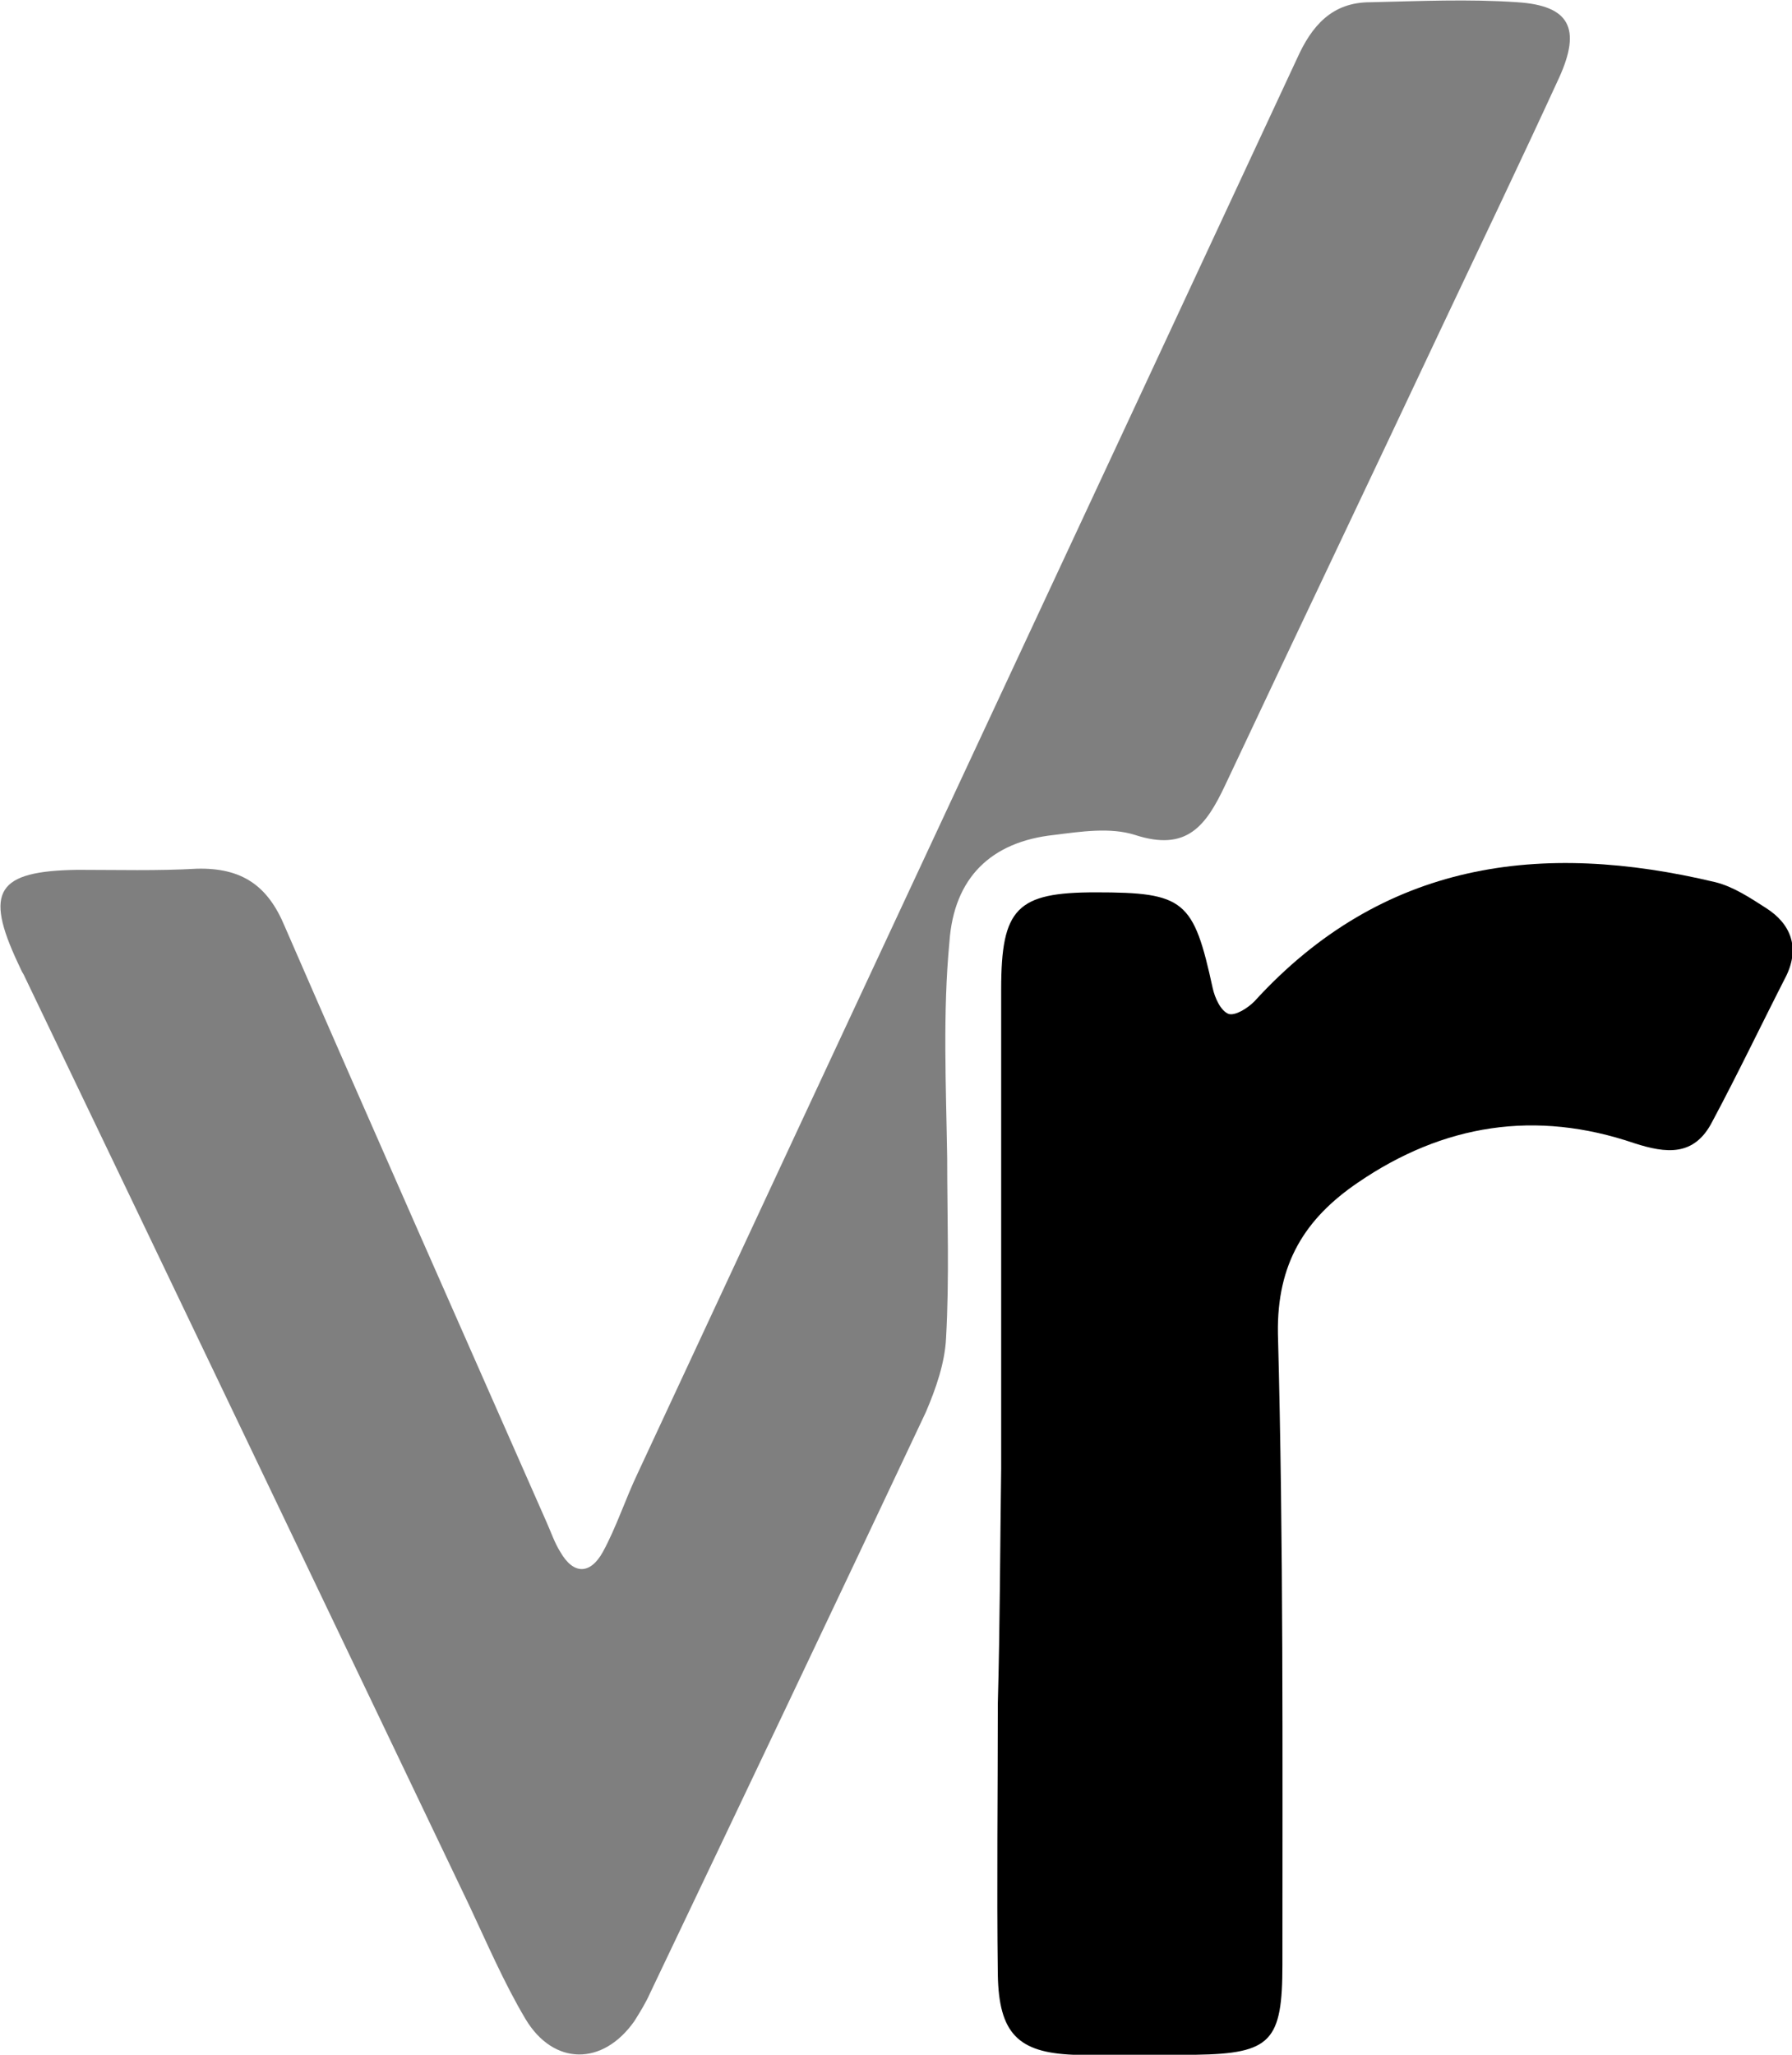
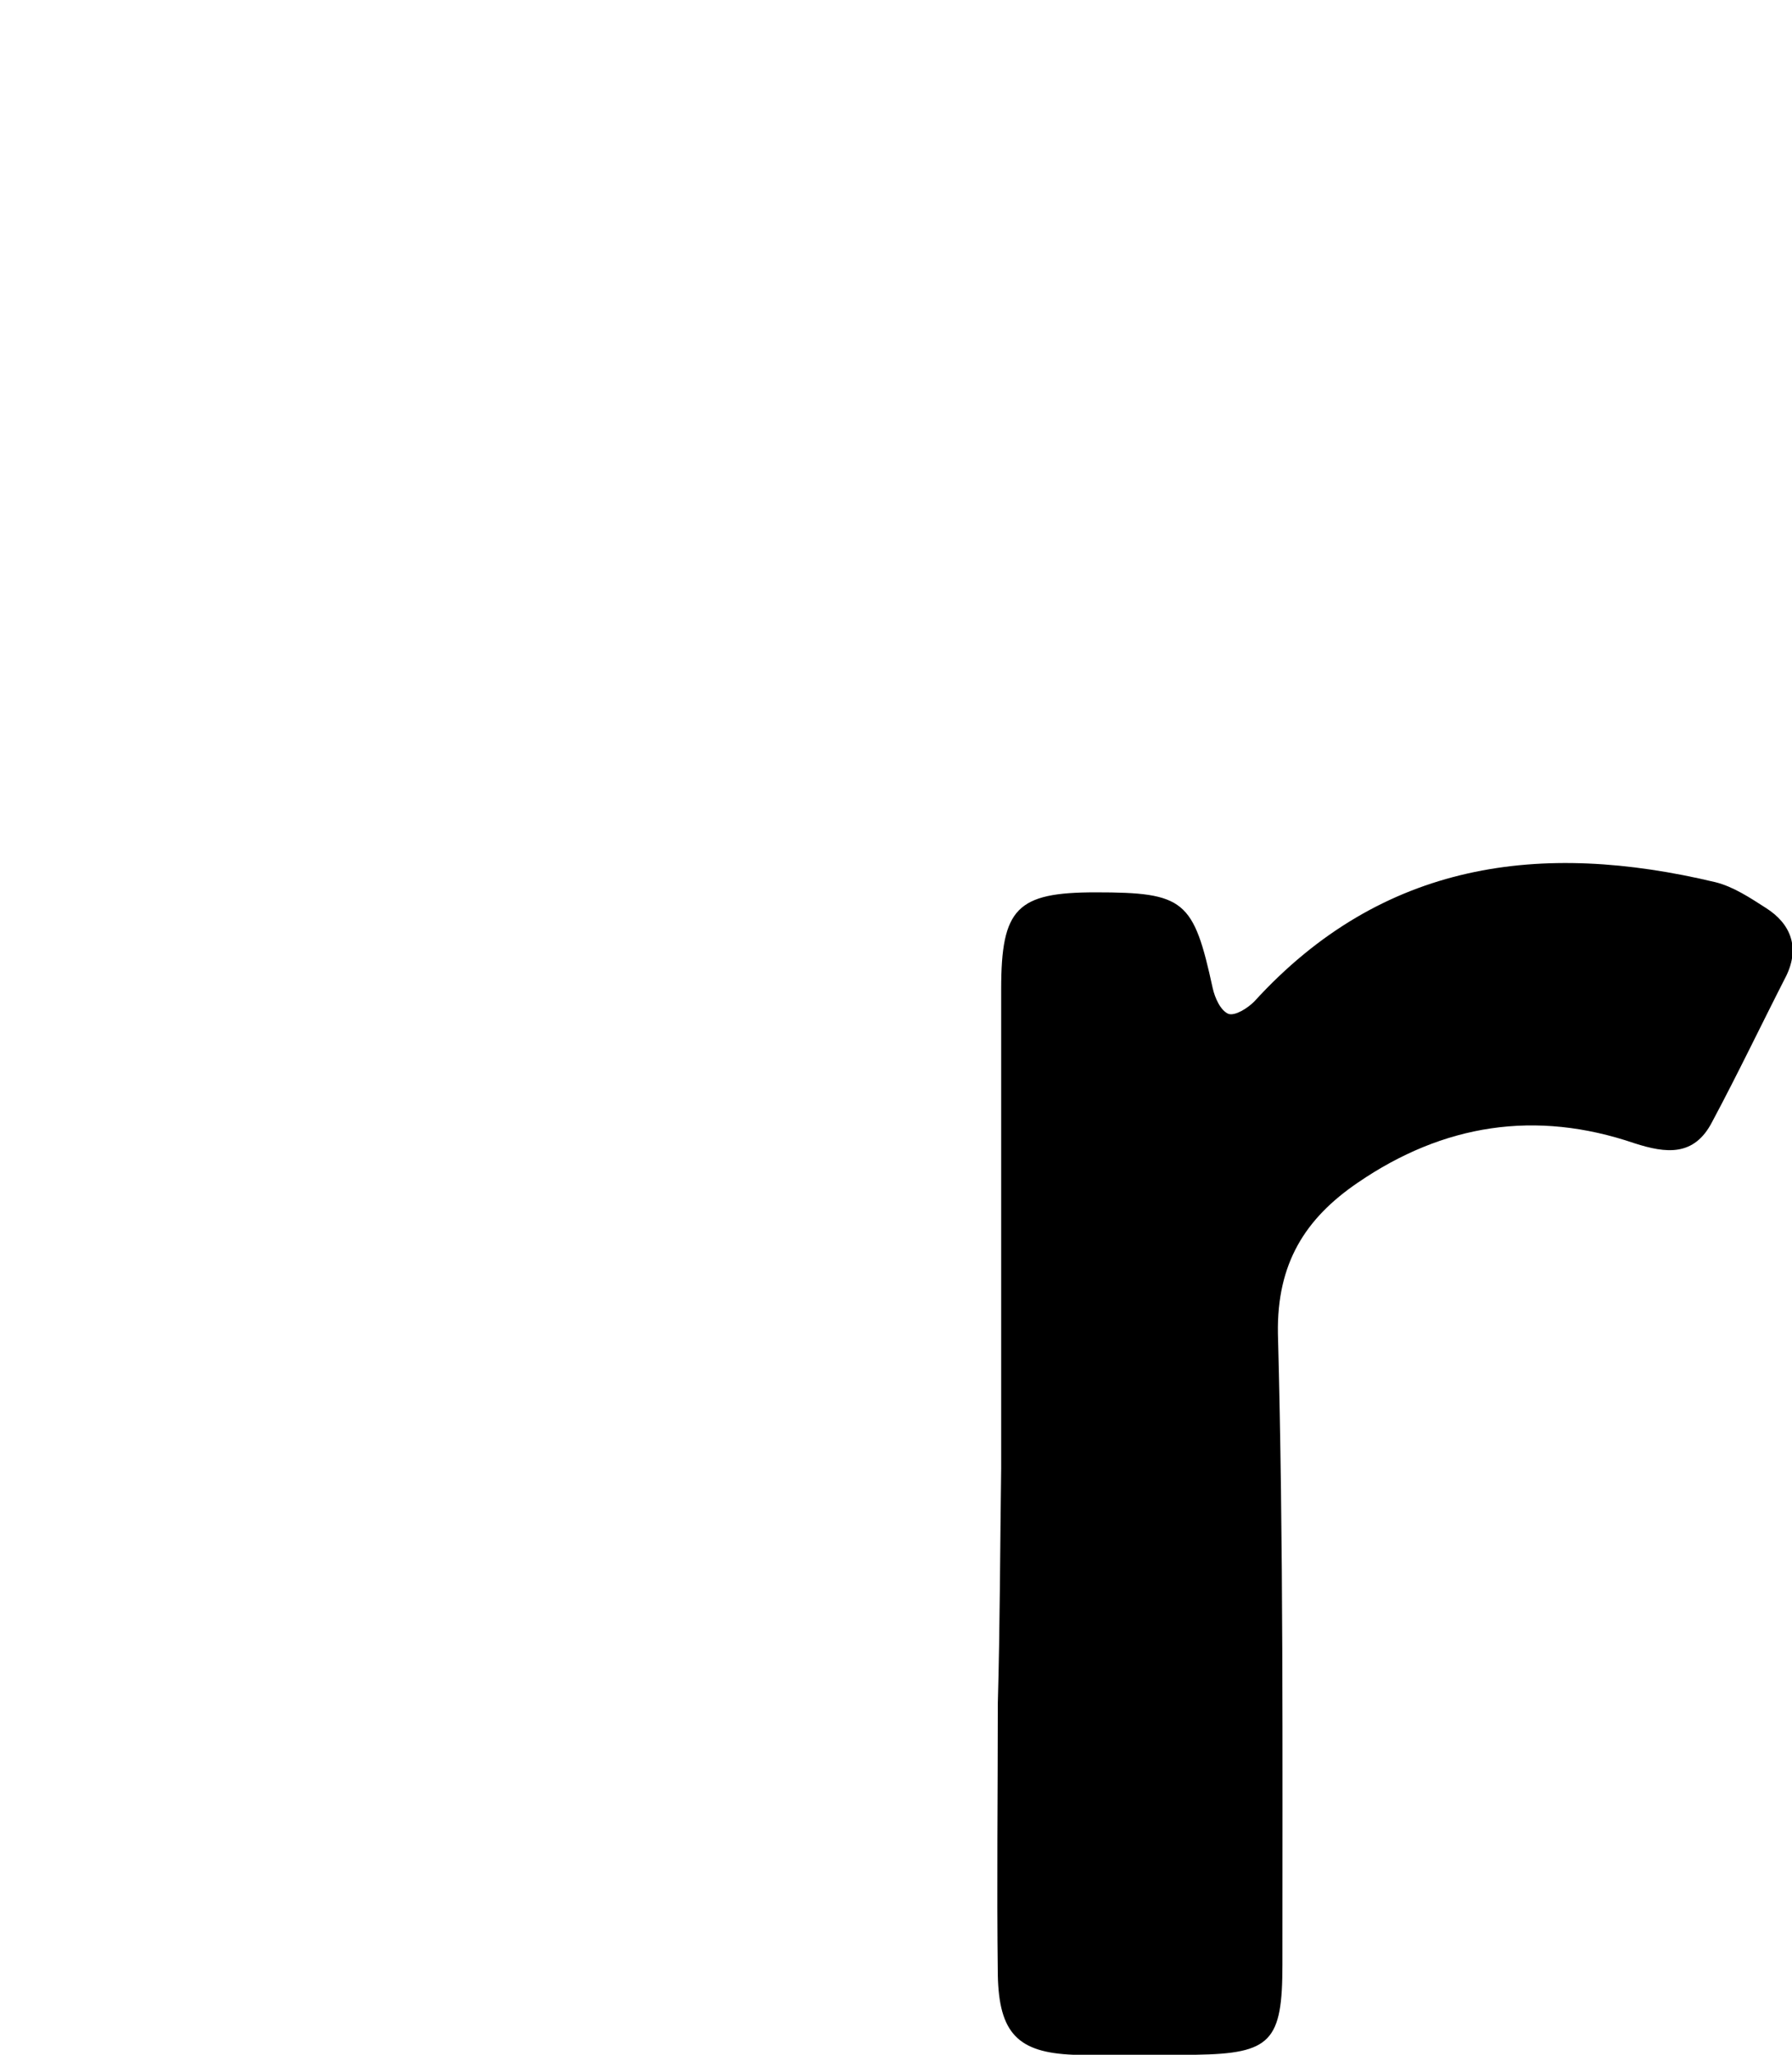
<svg xmlns="http://www.w3.org/2000/svg" version="1.1" id="Capa_1" x="0px" y="0px" viewBox="0 0 159.3 182.6" style="enable-background:new 0 0 159.3 182.6;" xml:space="preserve">
  <style type="text/css">
	.st0{opacity:0.5;}
</style>
  <g id="XMLID_2_">
-     <path id="XMLID_30_" class="st0" d="M84.2,102.9c0,5.3,0.2,10.7-0.1,16c-0.1,2.2-0.9,4.5-1.8,6.6c-8.1,17.2-16.3,34.4-24.5,51.6   c-0.4,0.9-0.9,1.7-1.4,2.5c-2.8,4-7.2,4-9.7-0.2c-1.9-3.2-3.4-6.7-5-10.1c-13.2-27.6-26.4-55.2-39.6-82.7c-0.2-0.3-0.3-0.6-0.5-1   c-3-6.4-1.9-8.2,5.3-8.3c3.5,0,7.1,0.1,10.6-0.1c4-0.1,6.3,1.5,7.8,5.1c7.7,17.7,15.5,35.3,23.3,53c0.4,0.9,0.7,1.8,1.2,2.6   c1.2,2.1,2.7,2,3.8,0c1.2-2.2,2-4.7,3.1-7C76.2,89,95.8,47.1,115.3,5.2c1.3-2.9,3.1-5,6.5-5c4.4-0.1,8.8-0.3,13.1,0   c4.6,0.3,5.7,2.3,3.7,6.7c-3.4,7.4-6.9,14.7-10.4,22.1c-6.4,13.6-12.9,27.2-19.3,40.8c-1.7,3.6-3.4,5.9-8,4.4   c-2.2-0.7-4.8-0.3-7.2,0c-5.6,0.6-8.9,3.8-9.3,9.5C83.8,90,84.1,96.5,84.2,102.9C84.1,102.9,84.2,102.9,84.2,102.9z" />
    <path id="XMLID_29_" d="M89,130.5c0-14.2,0-28.4,0-42.6c0-7.2,1.4-8.6,8.4-8.6c7.9,0,8.7,0.7,10.4,8.5c0.2,0.9,0.7,2,1.4,2.3   c0.6,0.2,1.7-0.5,2.3-1.1c11.4-12.5,25.5-14.3,41-10.6c1.6,0.4,3.1,1.4,4.5,2.3c2.2,1.4,3,3.5,1.8,6c-2.2,4.3-4.3,8.7-6.6,13   c-1.6,3.1-4.1,2.8-6.9,1.9c-8.8-3-17-1.7-24.6,3.5c-4.7,3.2-7.2,7.2-7.1,13.4c0.5,18.7,0.4,37.4,0.4,56.1c0,6.8-1,7.9-7.7,8   c-3.6,0.1-7.3,0.1-10.9,0c-4.9-0.2-6.6-1.9-6.7-7.1c-0.1-8,0-16,0-24.1C88.9,144.3,88.9,137.4,89,130.5   C88.9,130.5,88.9,130.5,89,130.5z" />
  </g>
</svg>